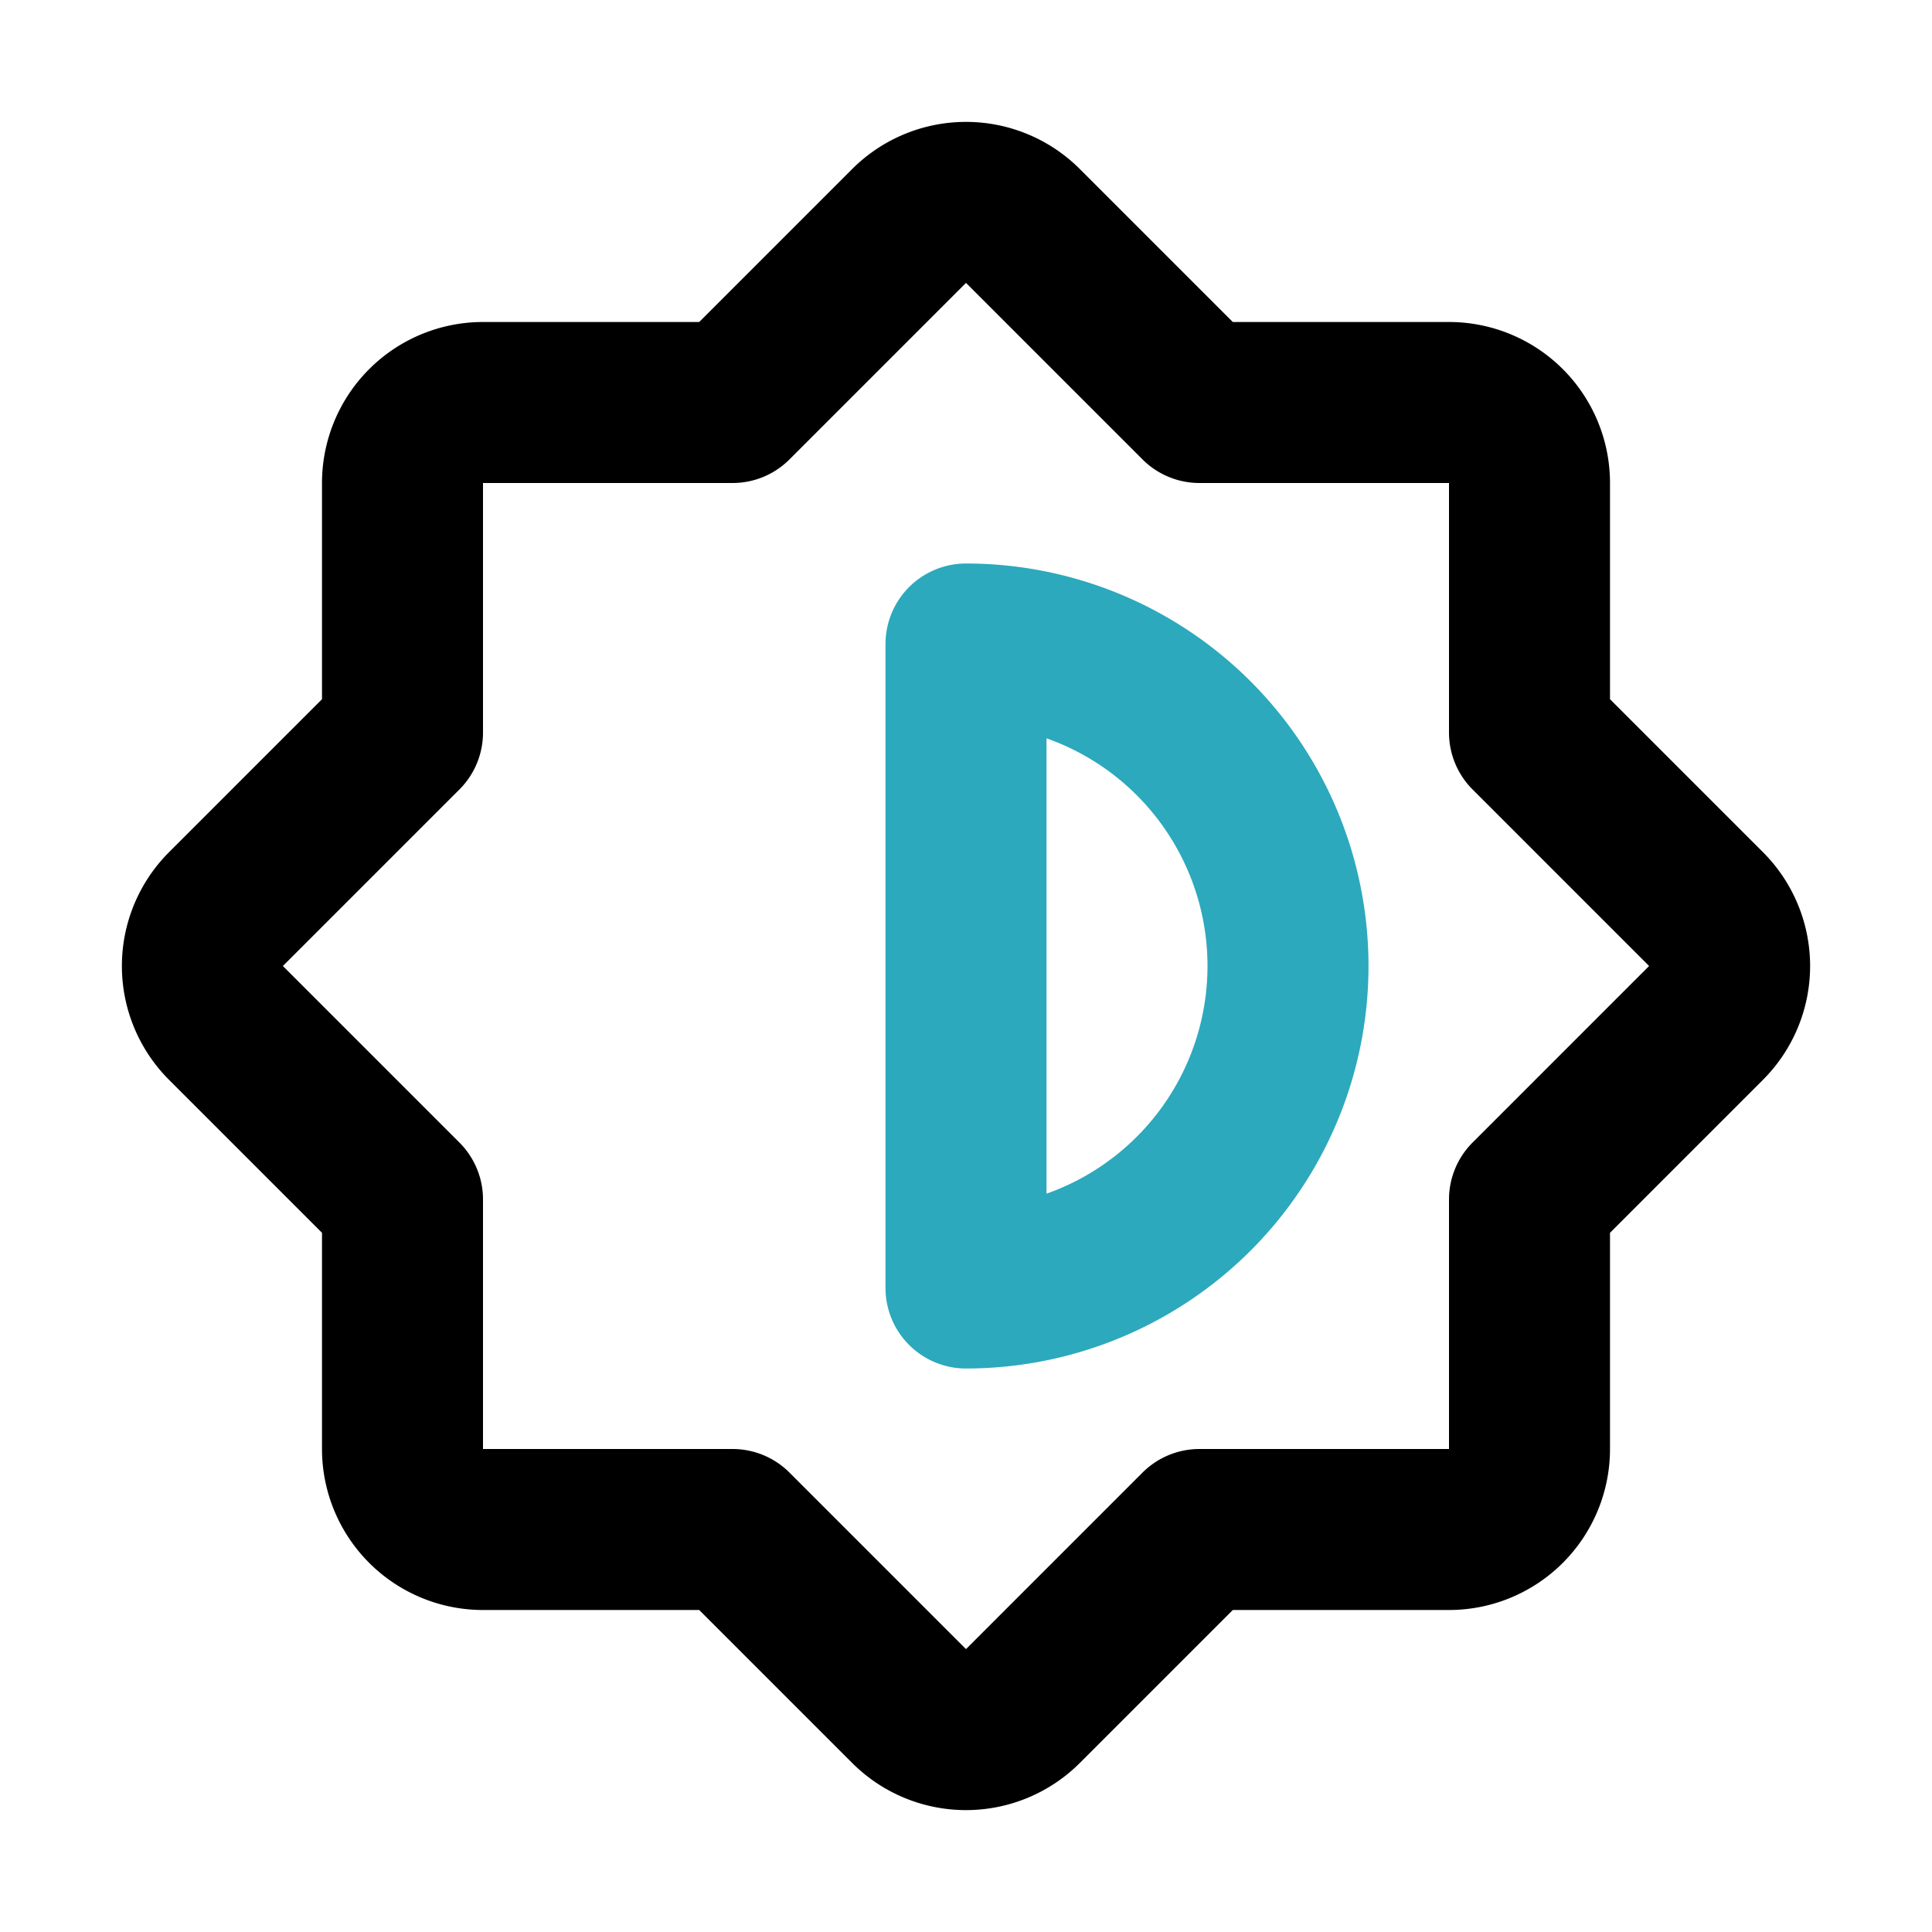
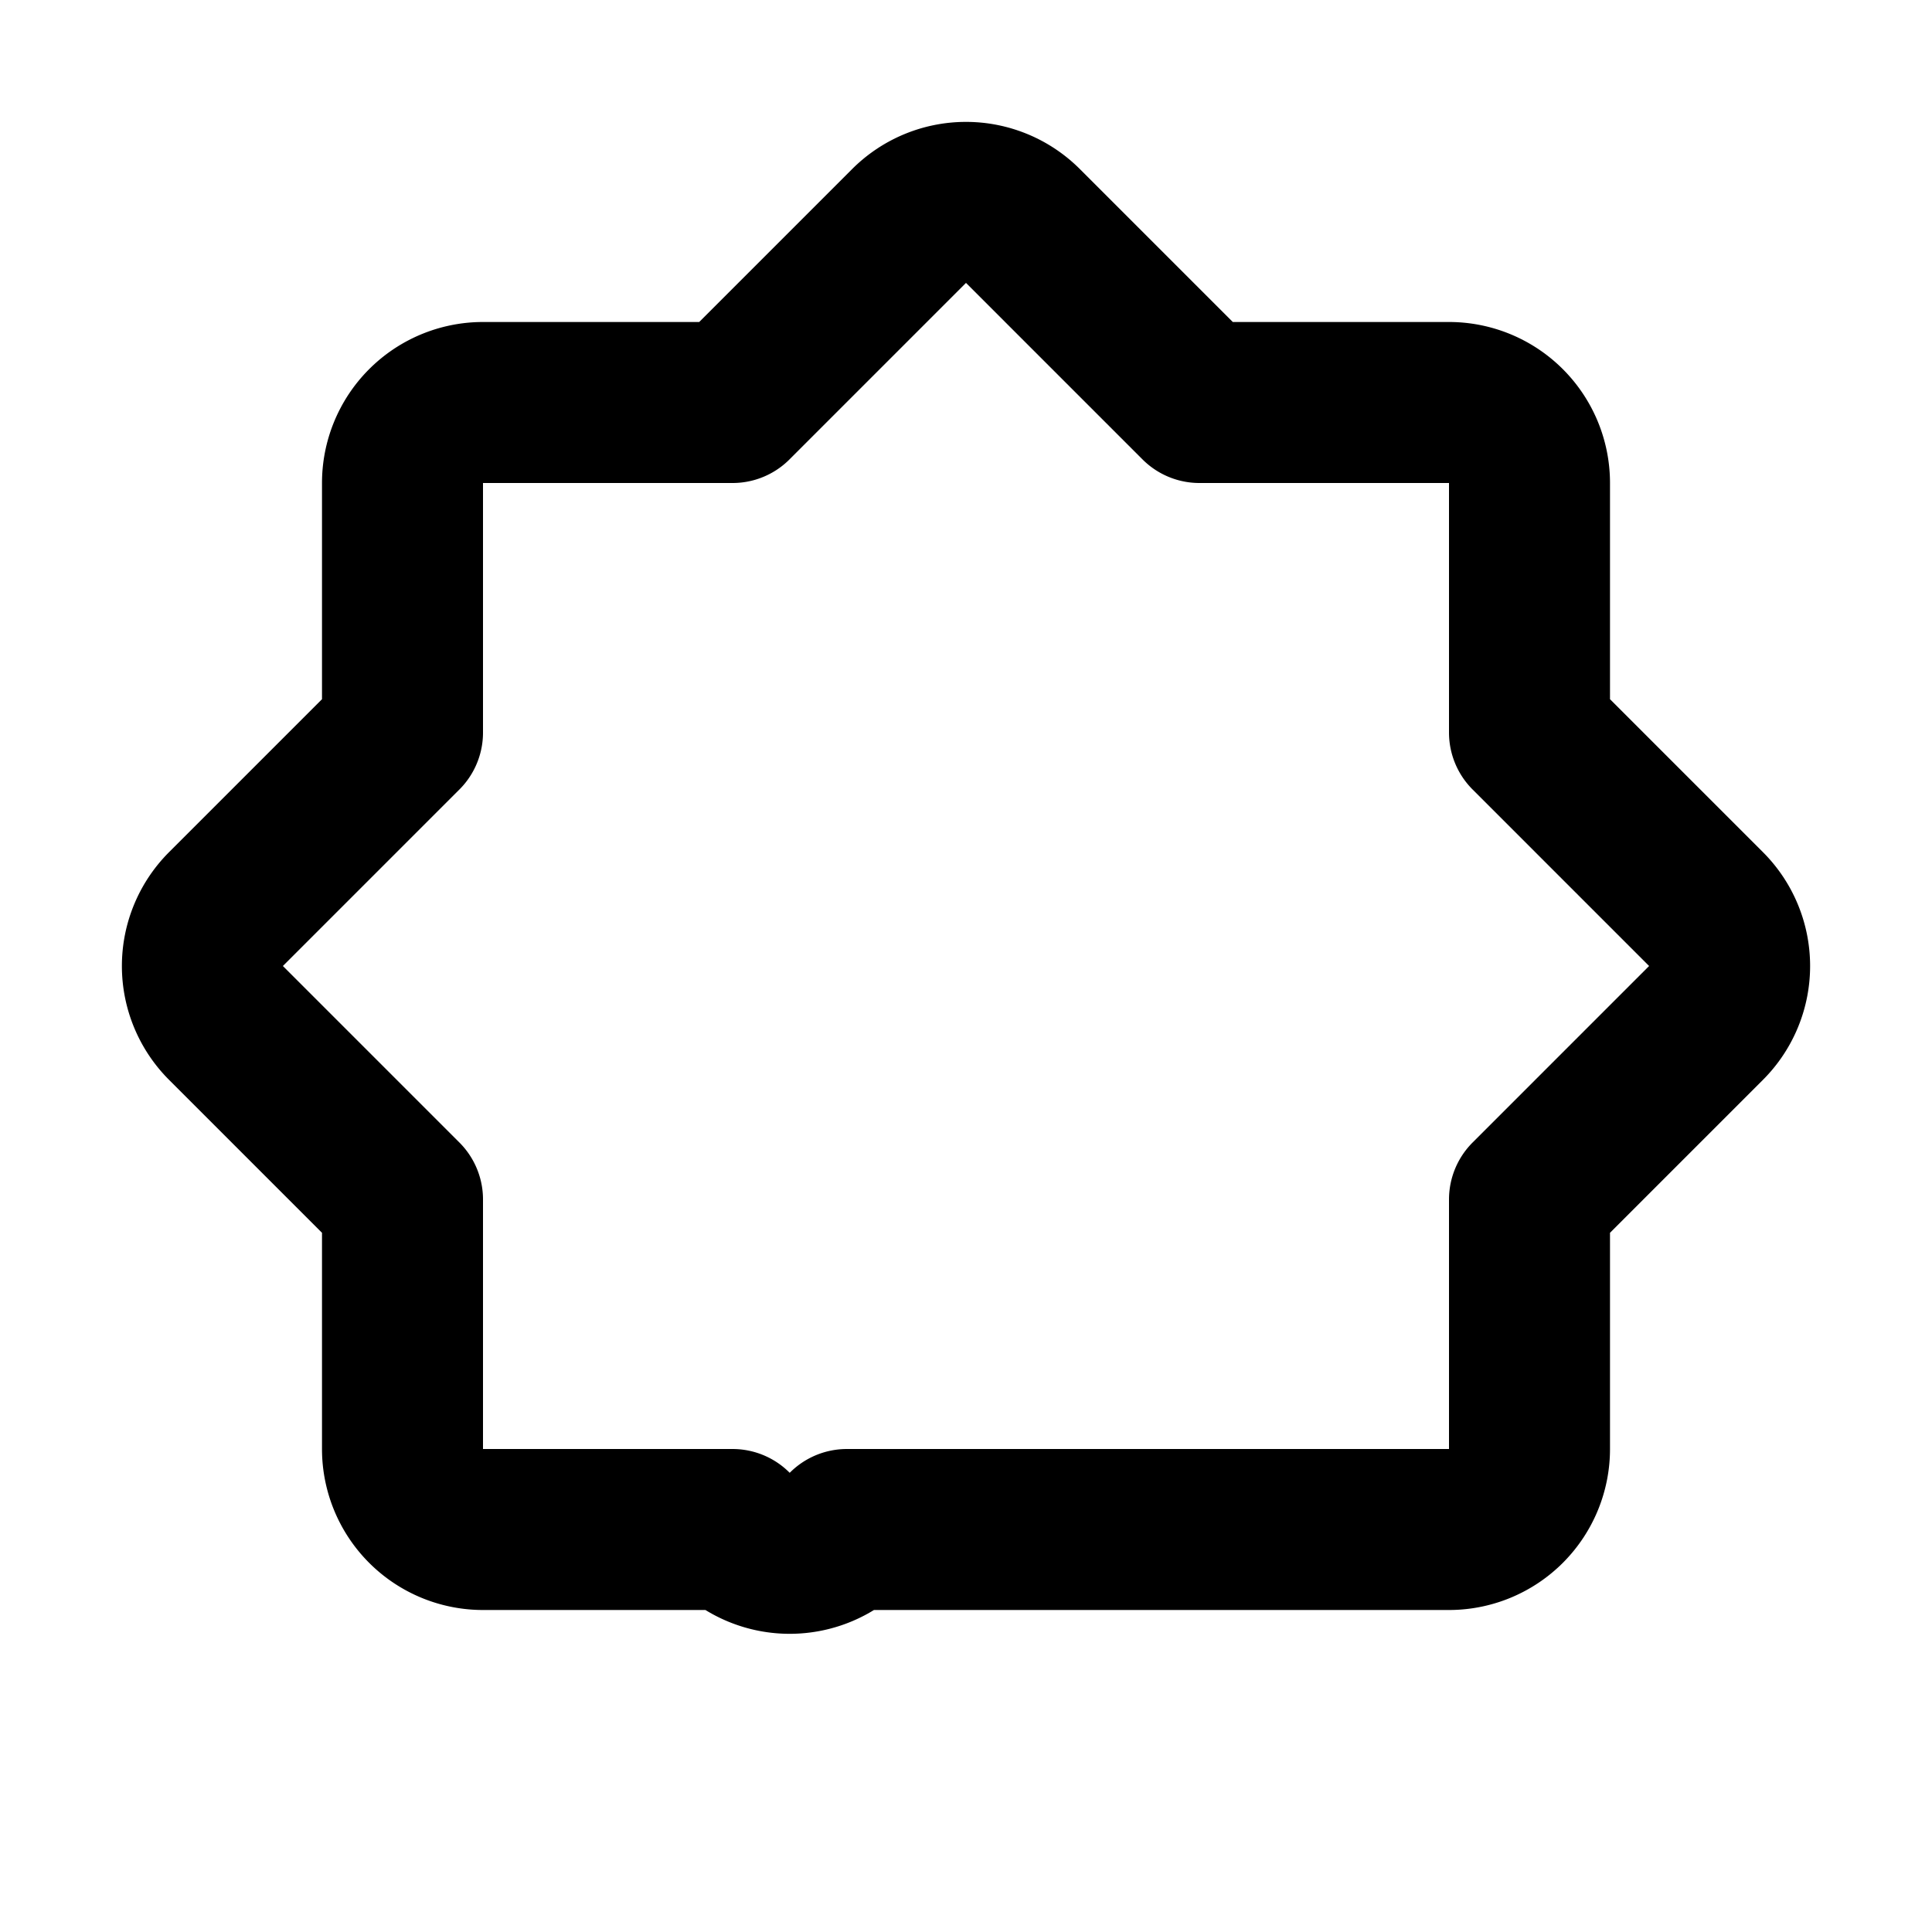
<svg xmlns="http://www.w3.org/2000/svg" fill="#000000" width="800px" height="800px" viewBox="0 0 24 24" id="contrass" data-name="Line Color" class="icon line-color">
-   <path id="secondary" d="M16,12a4,4,0,0,1-4,4V8A4,4,0,0,1,16,12Z" style="fill: none; stroke: rgb(44, 169, 188); stroke-linecap: round; stroke-linejoin: round; stroke-width: 2;" />
-   <path id="primary" d="M21.19,11.29,19,9.1V6a1,1,0,0,0-1-1H14.9L12.71,2.81a1,1,0,0,0-1.42,0L9.1,5H6A1,1,0,0,0,5,6V9.1L2.81,11.29a1,1,0,0,0,0,1.42L5,14.9V18a1,1,0,0,0,1,1H9.1l2.19,2.19a1,1,0,0,0,1.42,0L14.9,19H18a1,1,0,0,0,1-1V14.9l2.19-2.19A1,1,0,0,0,21.19,11.29Z" style="fill: none; stroke: rgb(0, 0, 0); stroke-linecap: round; stroke-linejoin: round; stroke-width: 2;" />
+   <path id="primary" d="M21.19,11.29,19,9.1V6a1,1,0,0,0-1-1H14.9L12.71,2.81a1,1,0,0,0-1.42,0L9.1,5H6A1,1,0,0,0,5,6V9.1L2.81,11.29a1,1,0,0,0,0,1.42L5,14.9V18a1,1,0,0,0,1,1H9.1a1,1,0,0,0,1.42,0L14.9,19H18a1,1,0,0,0,1-1V14.9l2.19-2.19A1,1,0,0,0,21.19,11.29Z" style="fill: none; stroke: rgb(0, 0, 0); stroke-linecap: round; stroke-linejoin: round; stroke-width: 2;" />
</svg>